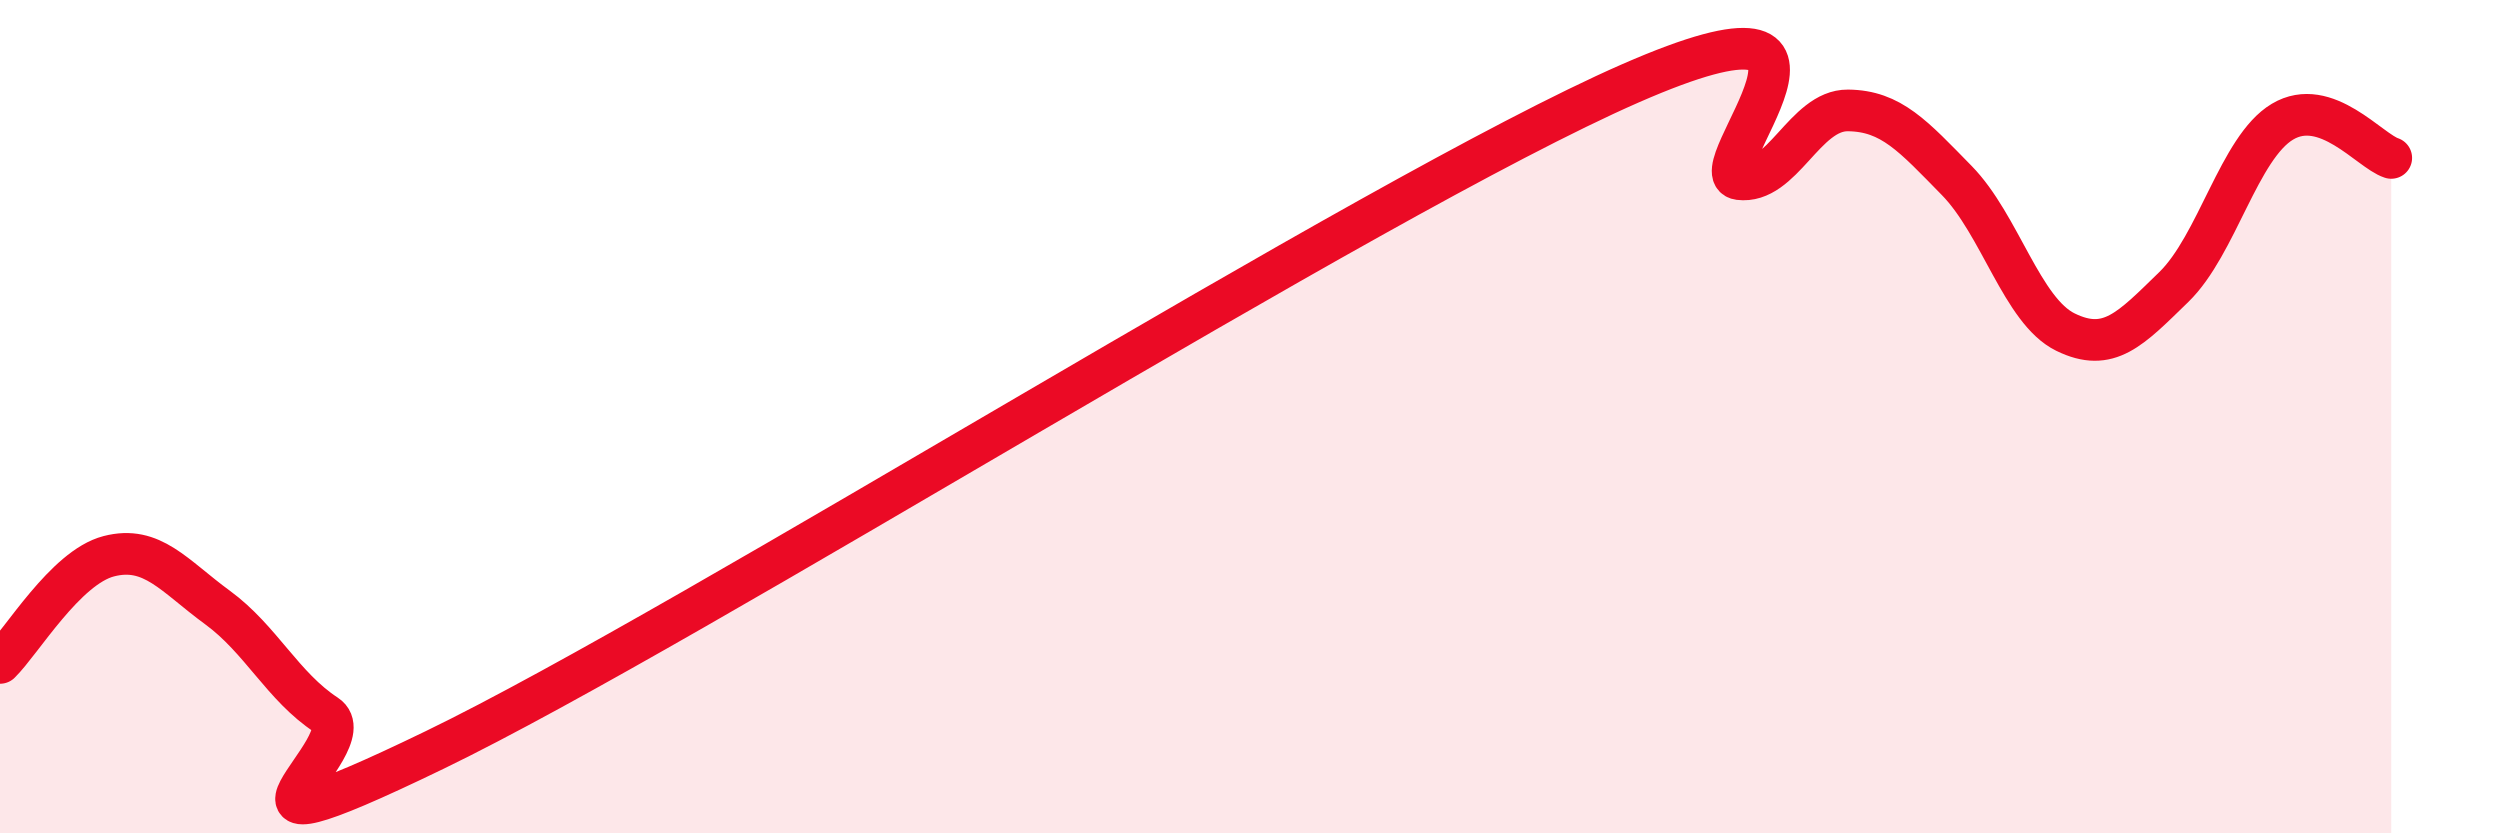
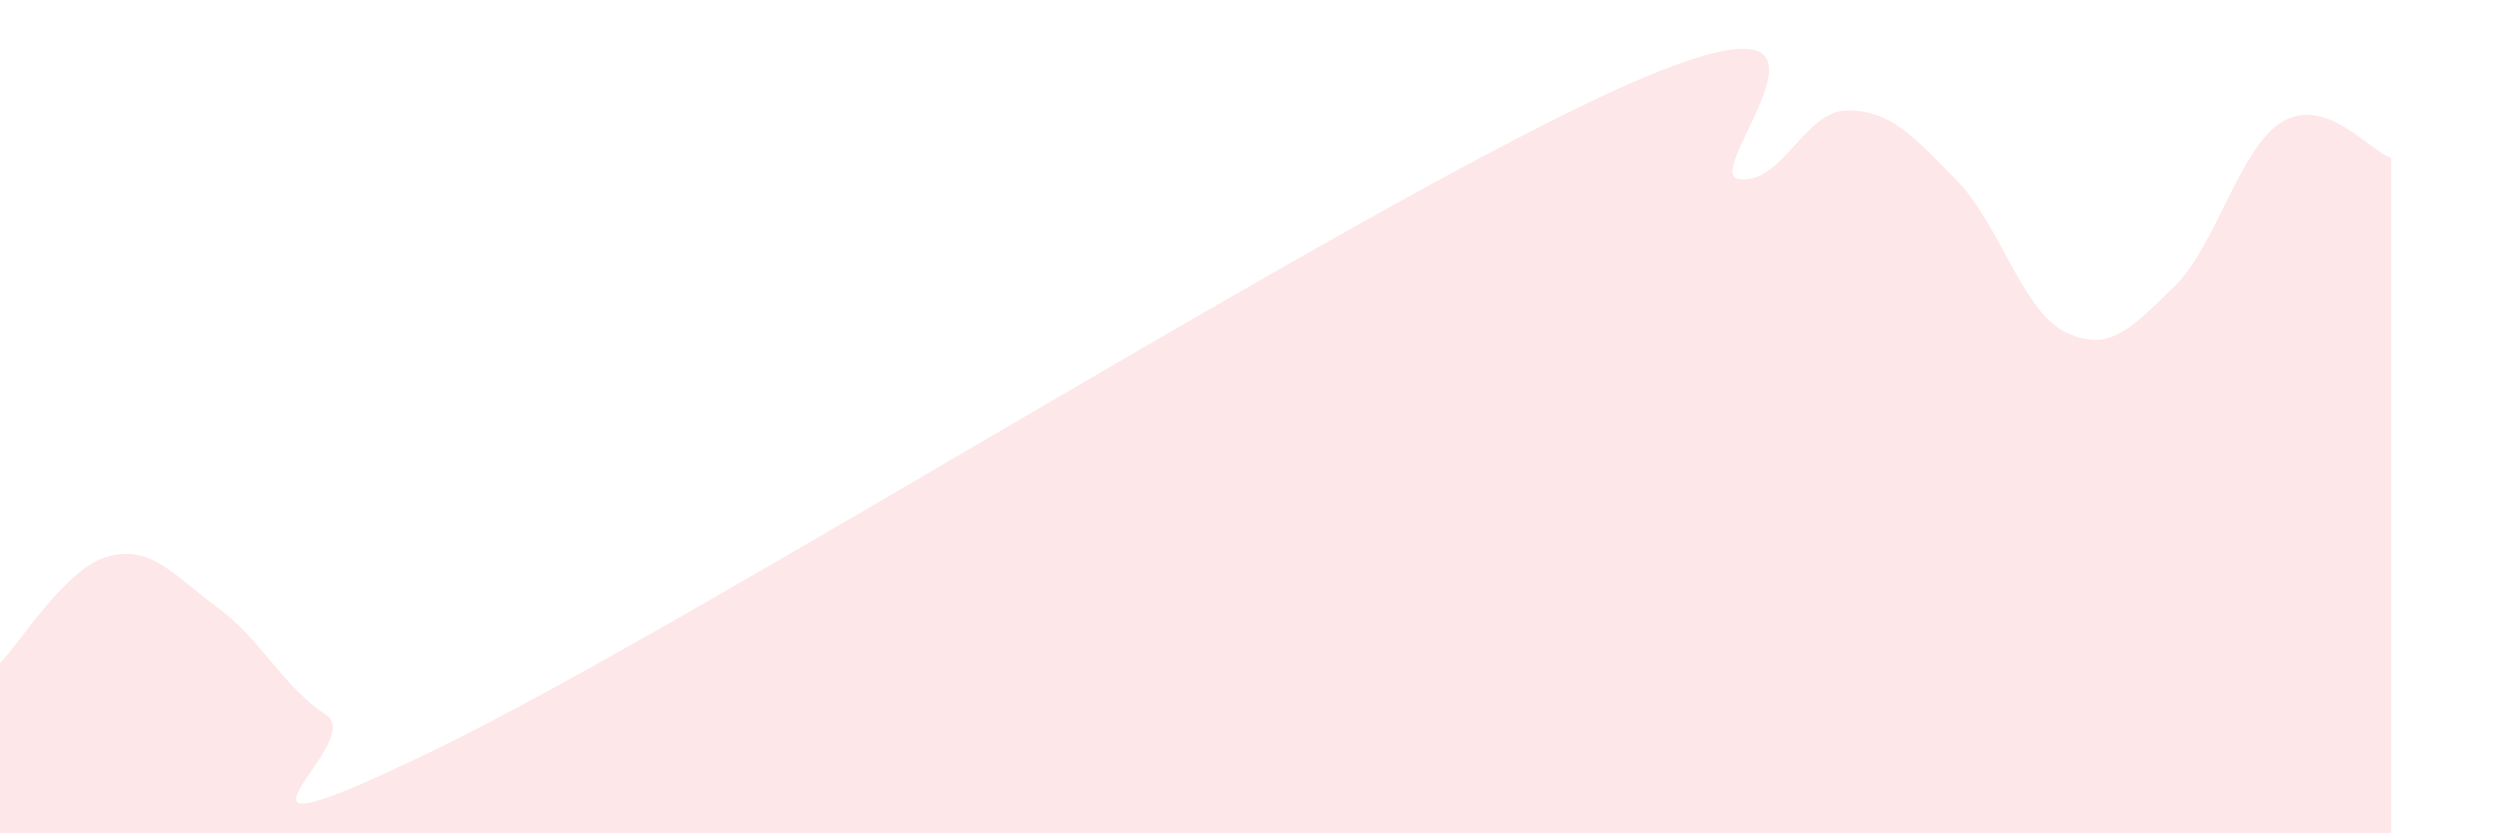
<svg xmlns="http://www.w3.org/2000/svg" width="60" height="20" viewBox="0 0 60 20">
  <path d="M 0,15.91 C 0.52,15.4 1.57,13.62 2.61,13.35 C 3.65,13.08 4.18,13.82 5.22,14.58 C 6.26,15.34 6.79,16.48 7.83,17.16 C 8.87,17.84 4.17,21.03 10.43,18 C 16.69,14.97 32.87,4.74 39.13,2 C 45.39,-0.74 40.7,4.17 41.74,4.3 C 42.78,4.43 43.31,2.64 44.35,2.65 C 45.39,2.66 45.92,3.27 46.96,4.33 C 48,5.39 48.53,7.46 49.57,7.97 C 50.61,8.48 51.13,7.9 52.17,6.89 C 53.21,5.88 53.74,3.54 54.78,2.92 C 55.82,2.3 56.87,3.62 57.39,3.79L57.39 20L0 20Z" fill="#EB0A25" opacity="0.1" stroke-linecap="round" stroke-linejoin="round" />
-   <path d="M 0,15.91 C 0.52,15.4 1.57,13.62 2.61,13.35 C 3.65,13.08 4.18,13.82 5.22,14.58 C 6.26,15.34 6.79,16.48 7.83,17.16 C 8.87,17.84 4.17,21.03 10.43,18 C 16.69,14.97 32.87,4.74 39.13,2 C 45.39,-0.74 40.7,4.17 41.74,4.3 C 42.78,4.43 43.31,2.64 44.35,2.65 C 45.39,2.66 45.92,3.27 46.96,4.33 C 48,5.39 48.53,7.46 49.57,7.97 C 50.61,8.48 51.13,7.9 52.17,6.89 C 53.21,5.88 53.74,3.54 54.78,2.92 C 55.82,2.3 56.87,3.62 57.39,3.79" stroke="#EB0A25" stroke-width="1" fill="none" stroke-linecap="round" stroke-linejoin="round" />
</svg>